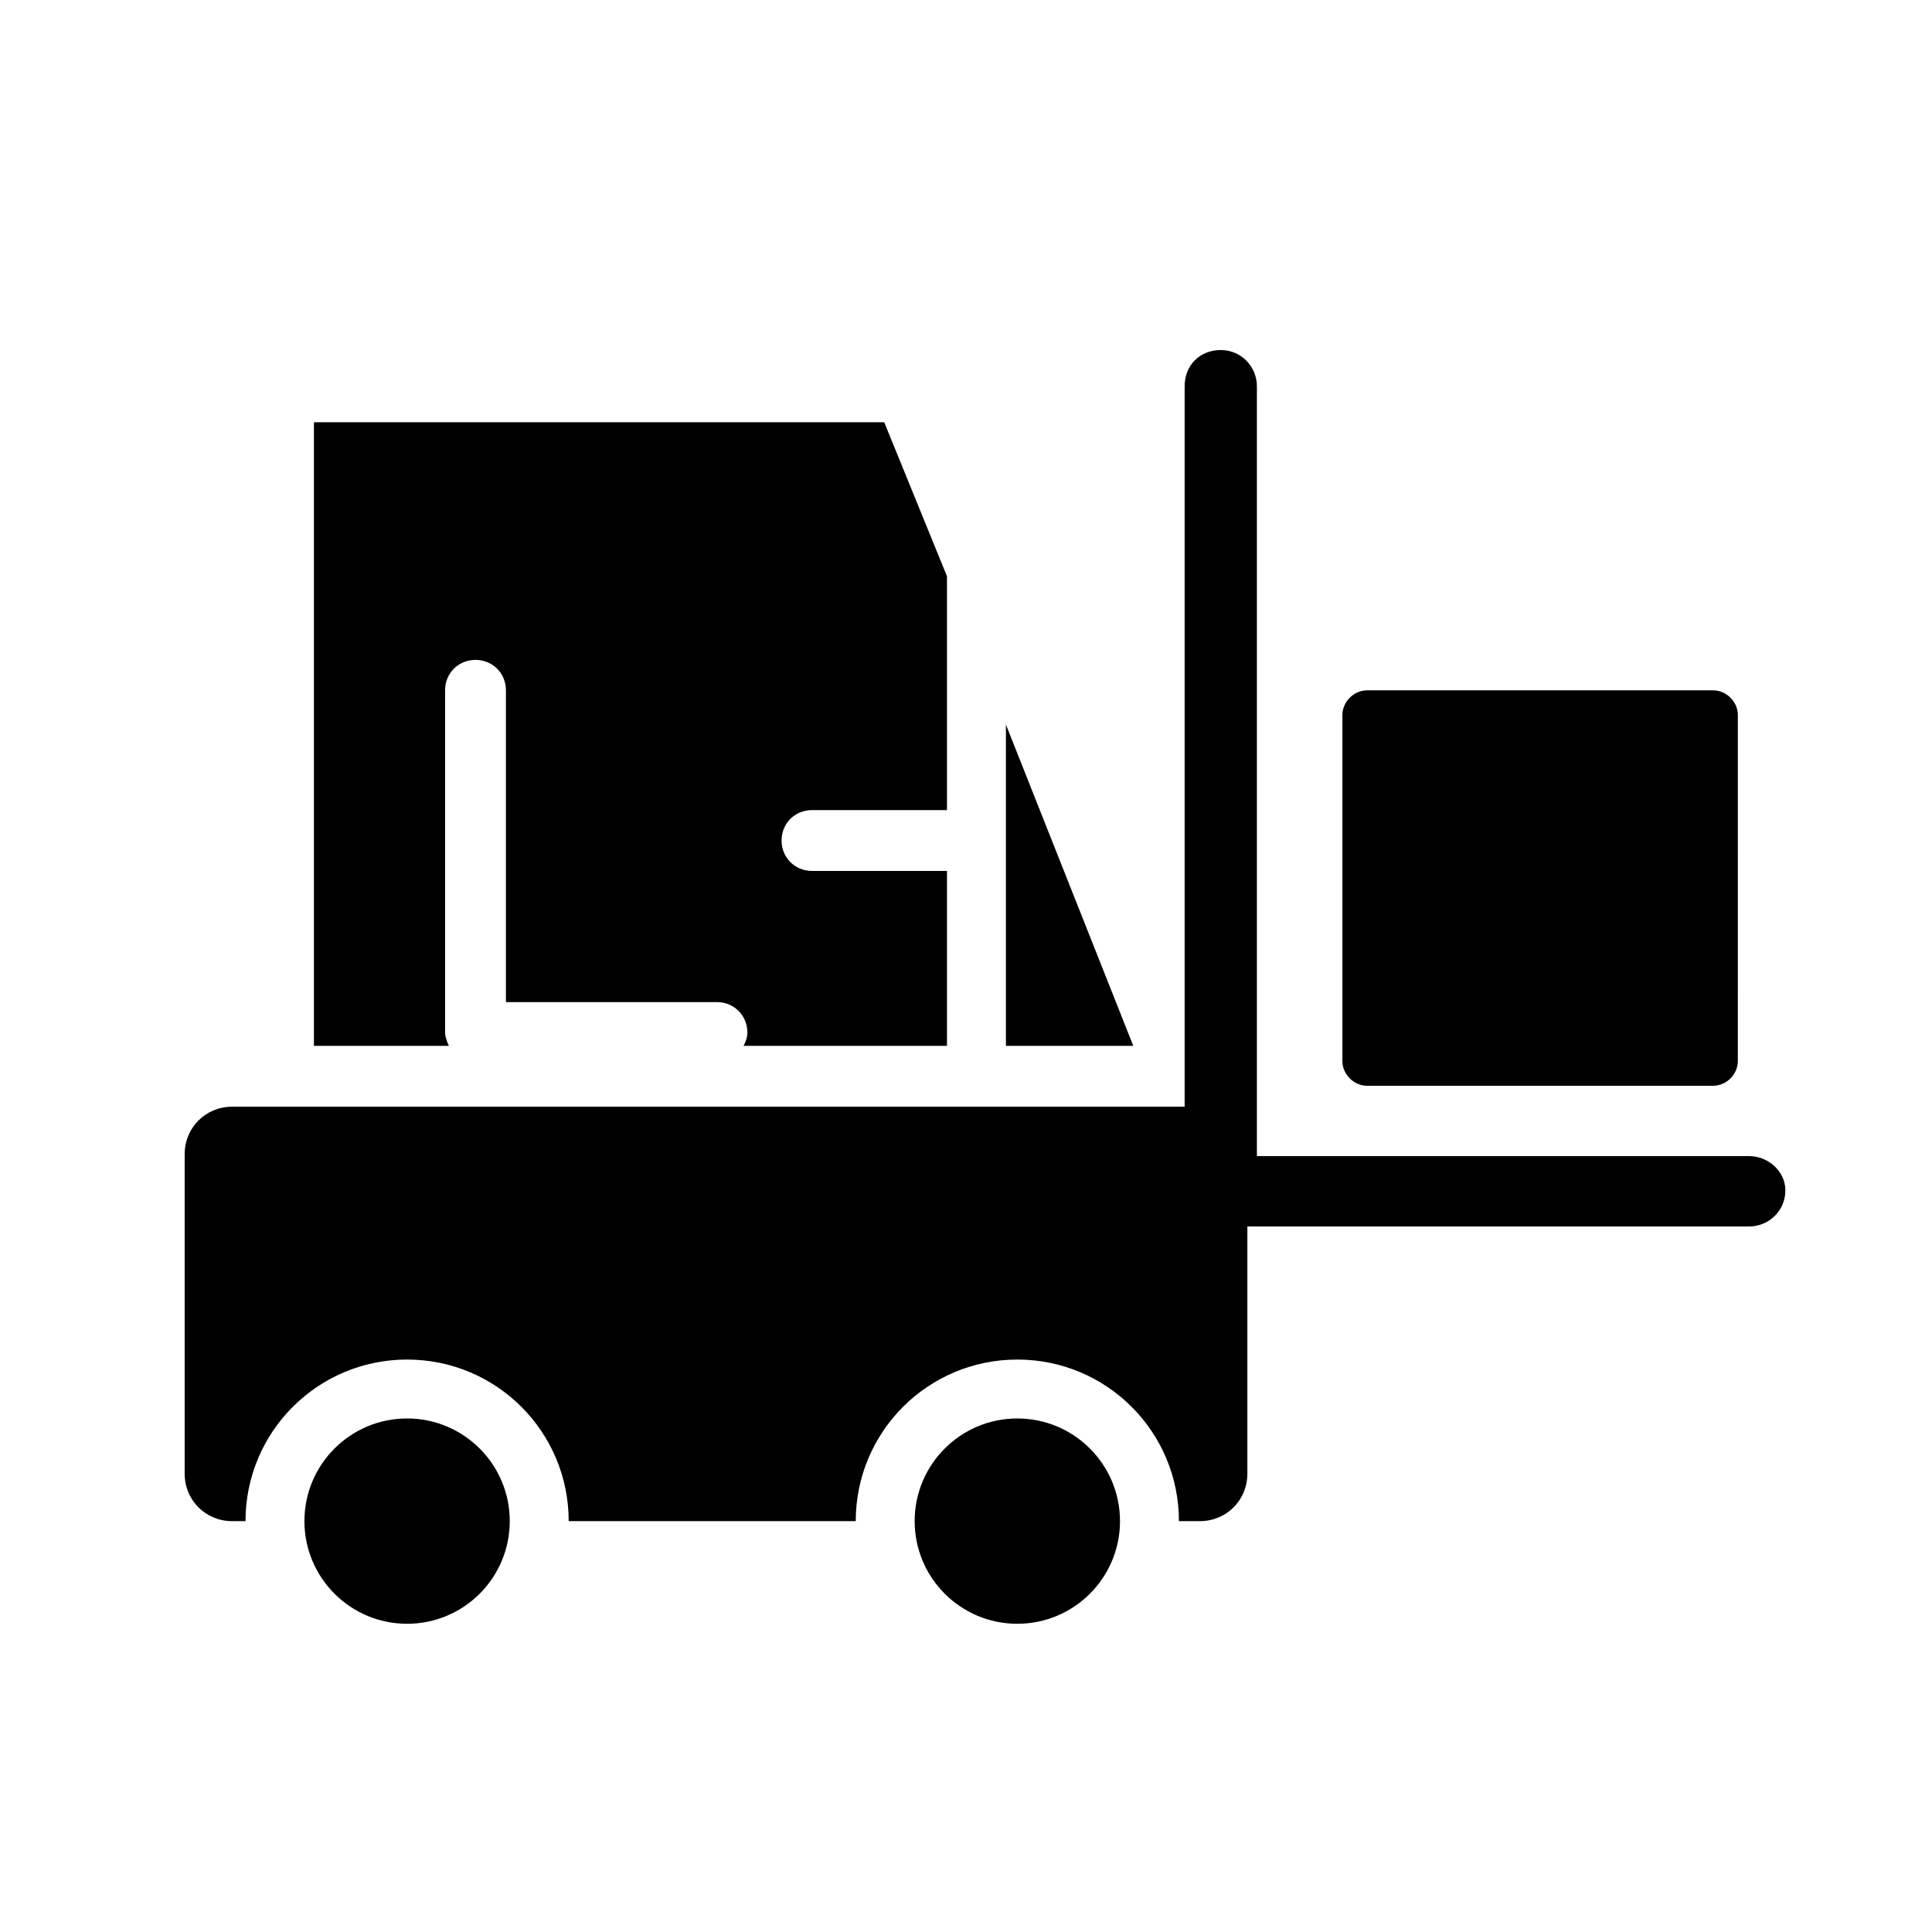
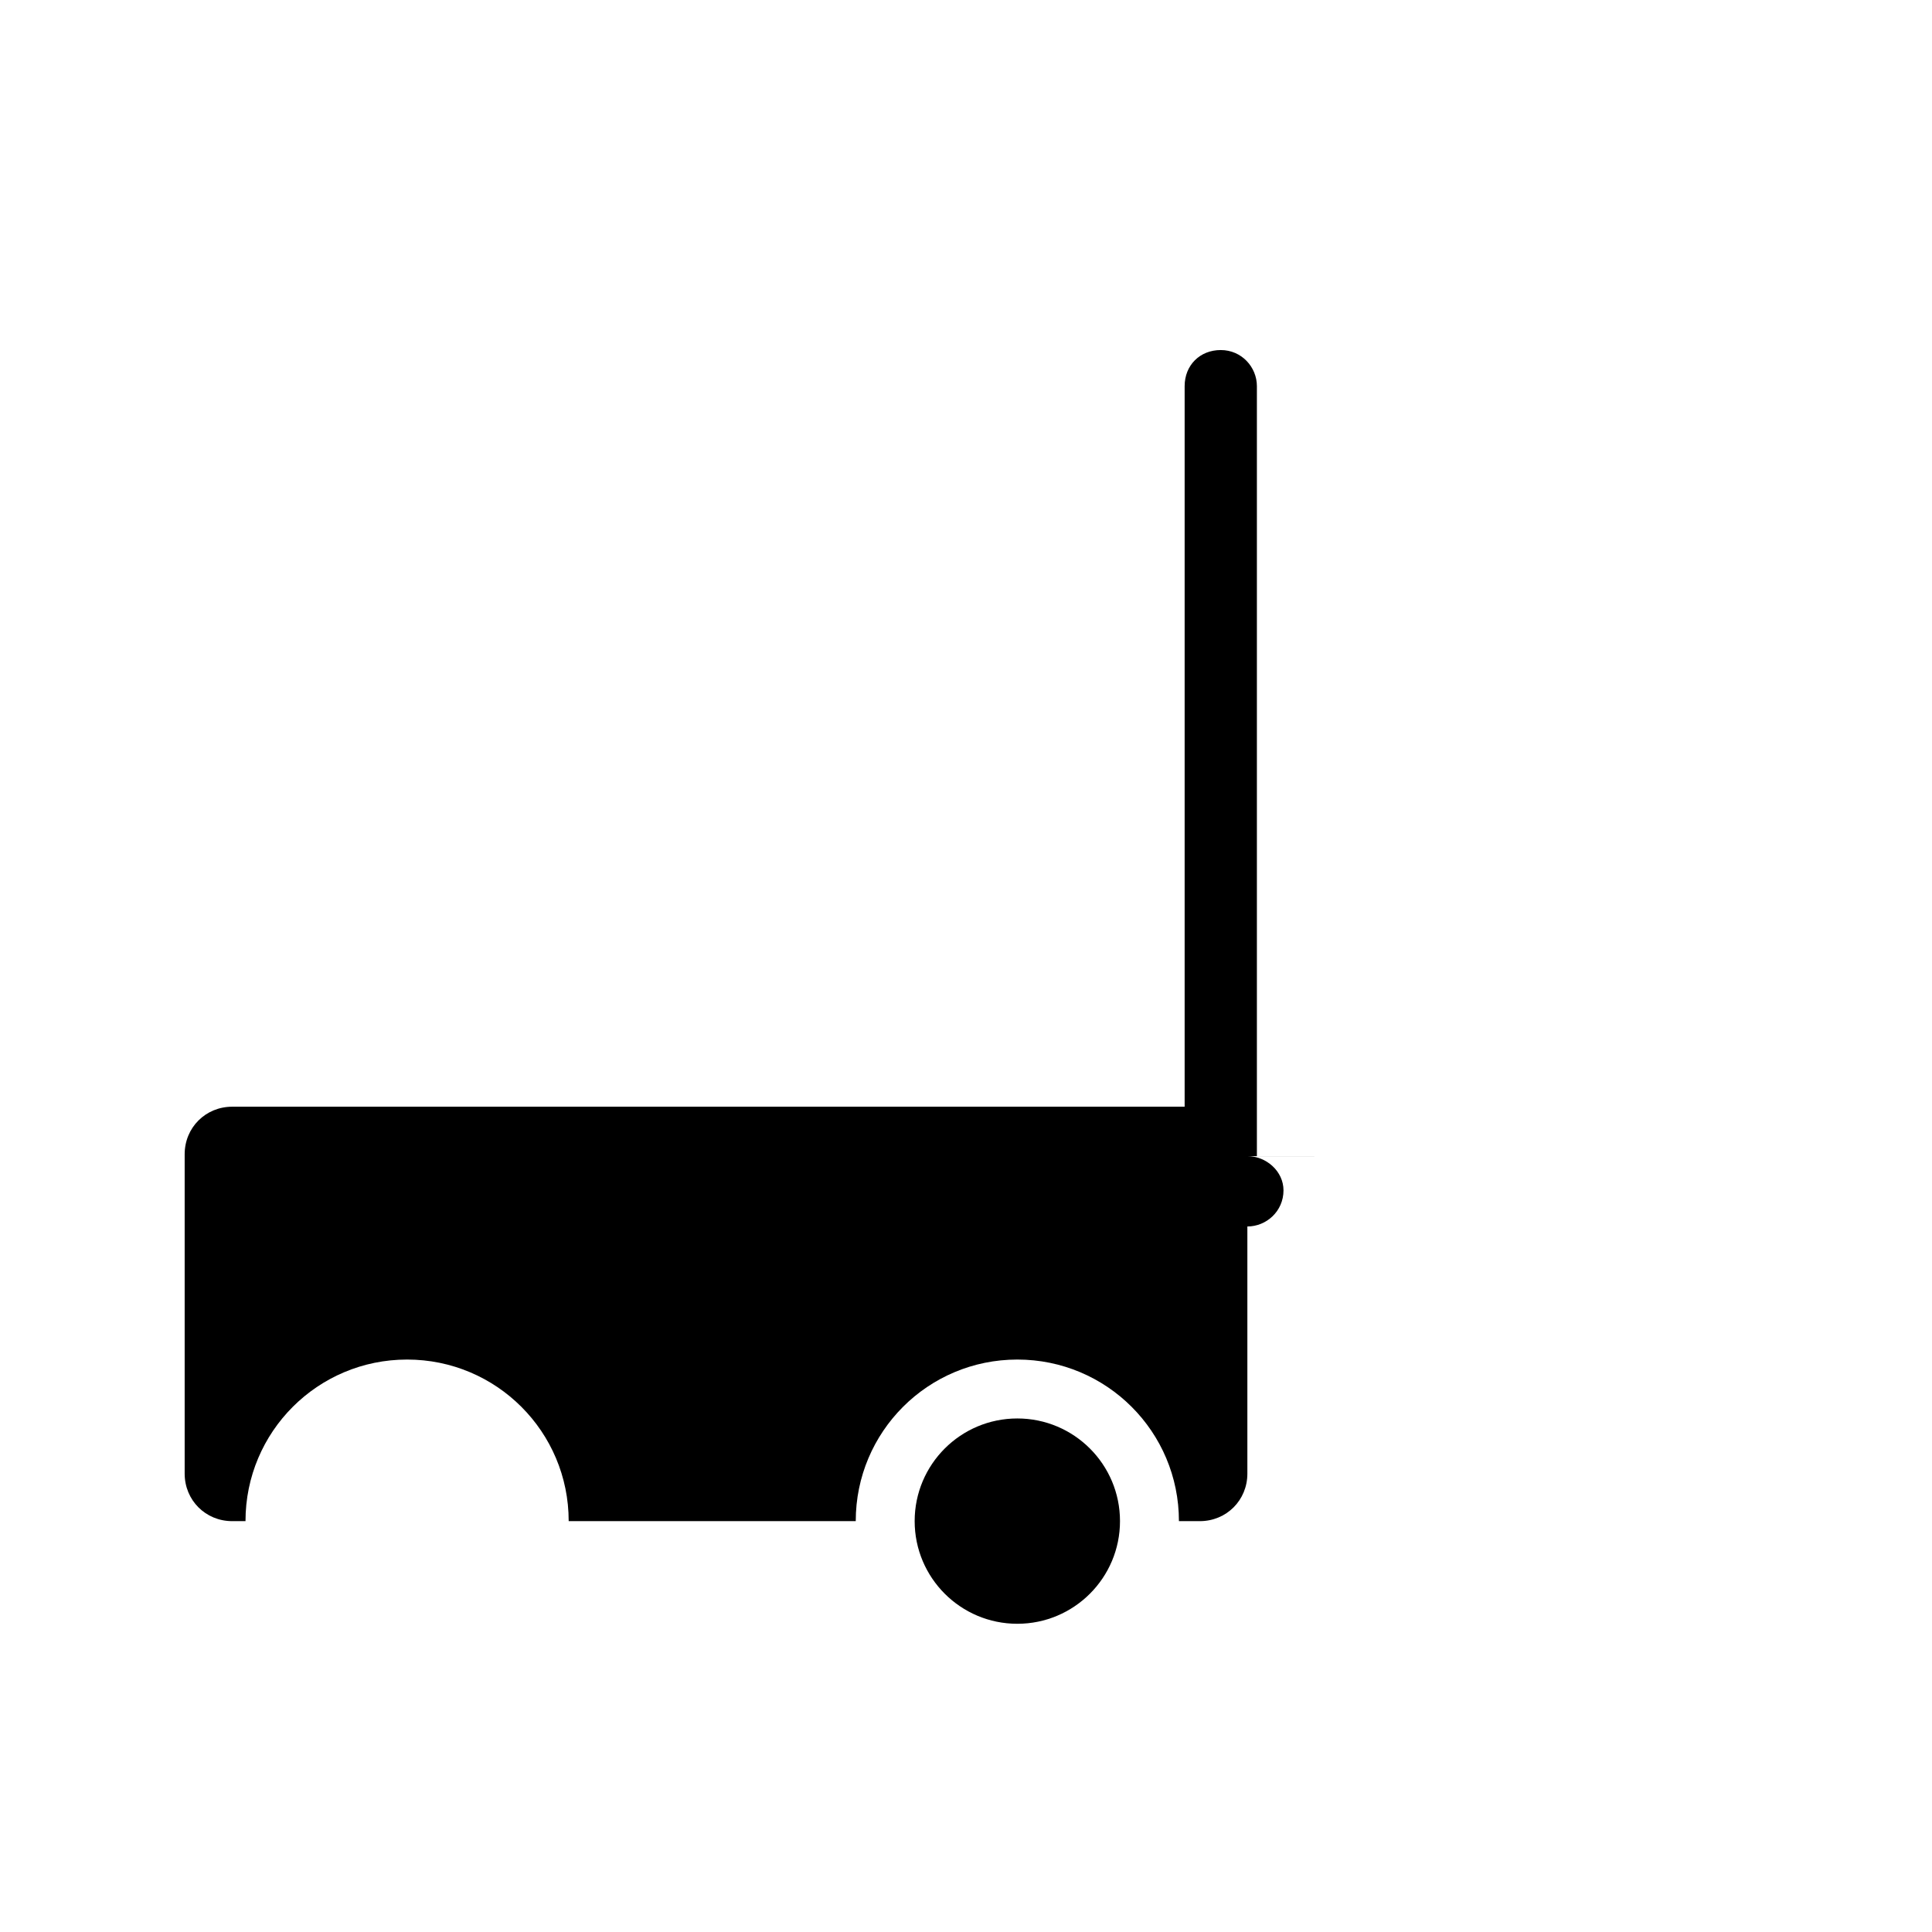
<svg xmlns="http://www.w3.org/2000/svg" fill="#000000" width="800px" height="800px" version="1.1" viewBox="144 144 512 512">
  <g>
    <path d="m440.81 547.11c0 15.027-12.184 27.207-27.207 27.207-15.027 0-27.207-12.18-27.207-27.207 0-15.023 12.18-27.203 27.207-27.203 15.023 0 27.207 12.18 27.207 27.203" />
-     <path d="m279.09 547.11c0 15.027-12.184 27.207-27.207 27.207-15.027 0-27.207-12.18-27.207-27.207 0-15.023 12.18-27.203 27.207-27.203 15.023 0 27.207 12.18 27.207 27.203" />
-     <path d="m410.58 336.02v85.145h33.754z" />
-     <path d="m261.95 417.63v-90.688c0-4.535 3.527-8.062 8.062-8.062s8.062 3.527 8.062 8.062v82.625h55.922c4.535 0 8.062 3.527 8.062 8.062 0 1.512-0.504 2.519-1.008 3.527h53.906v-46.352h-35.77c-4.535 0-8.062-3.527-8.062-8.062s3.527-8.062 8.062-8.062h35.77v-61.965l-16.625-40.809h-151.14v165.25h35.77c-0.504-1.008-1.008-2.519-1.008-3.527z" />
-     <path d="m607.57 450.38h-130.48v-204.04c0-5.039-4.031-9.574-9.574-9.574-5.543 0-9.574 4.031-9.574 9.574v190.95h-252.41c-7.055 0-12.594 5.543-12.594 12.594v84.641c0 7.055 5.543 12.594 12.594 12.594h3.527c0-23.68 19.145-42.824 42.824-42.824 23.68 0 42.824 19.145 42.824 42.824h76.074c0-23.68 19.145-42.824 42.824-42.824 23.68 0 42.824 19.145 42.824 42.824h5.543c7.055 0 12.594-5.543 12.594-12.594v-65.496h133c5.039 0 9.574-4.031 9.574-9.574 0-5.035-4.535-9.066-9.574-9.066z" />
-     <path d="m506.3 431.74h91.691c3.527 0 6.551-3.023 6.551-6.551l0.004-91.691c0-3.527-3.023-6.551-6.551-6.551h-91.695c-3.527 0-6.551 3.023-6.551 6.551v91.691c0.004 3.527 3.027 6.551 6.551 6.551z" />
+     <path d="m607.57 450.38h-130.48v-204.04c0-5.039-4.031-9.574-9.574-9.574-5.543 0-9.574 4.031-9.574 9.574v190.95h-252.41c-7.055 0-12.594 5.543-12.594 12.594v84.641c0 7.055 5.543 12.594 12.594 12.594h3.527c0-23.68 19.145-42.824 42.824-42.824 23.68 0 42.824 19.145 42.824 42.824h76.074c0-23.68 19.145-42.824 42.824-42.824 23.68 0 42.824 19.145 42.824 42.824h5.543c7.055 0 12.594-5.543 12.594-12.594v-65.496c5.039 0 9.574-4.031 9.574-9.574 0-5.035-4.535-9.066-9.574-9.066z" />
  </g>
</svg>